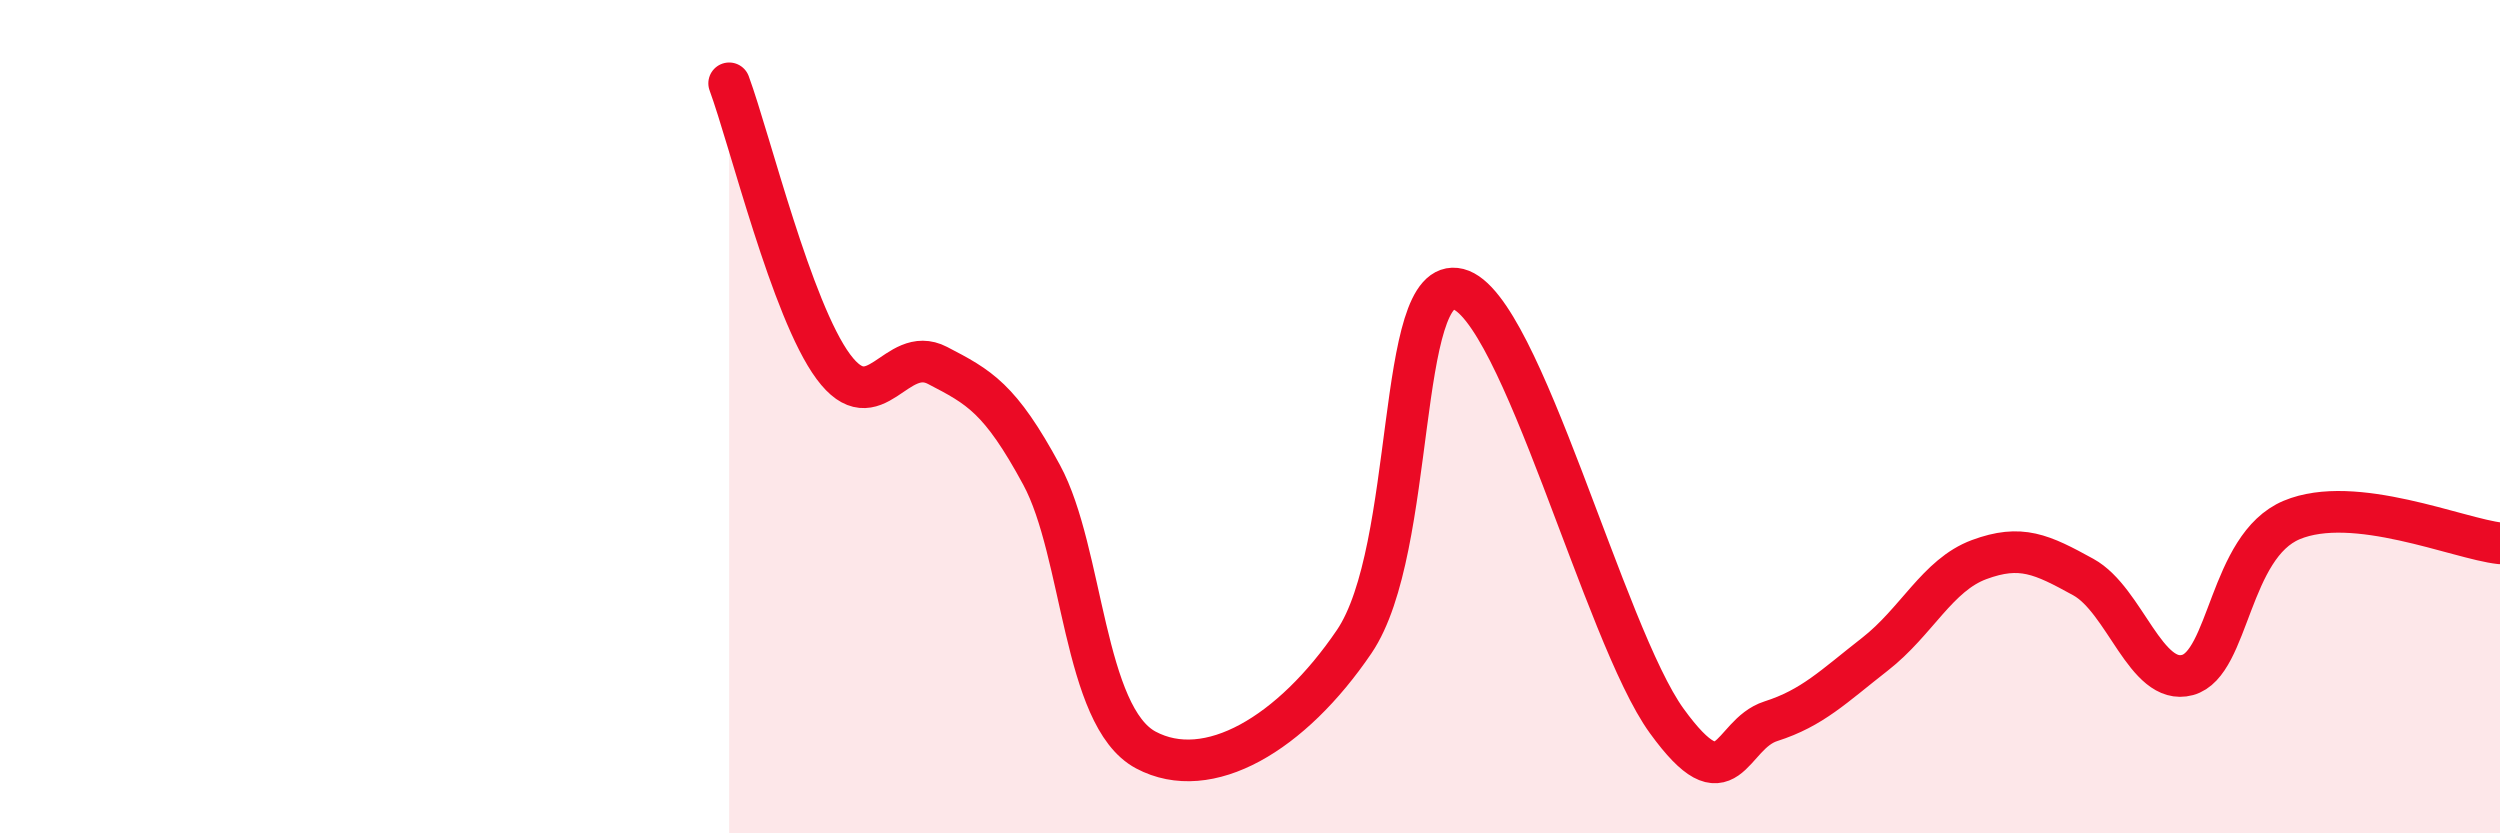
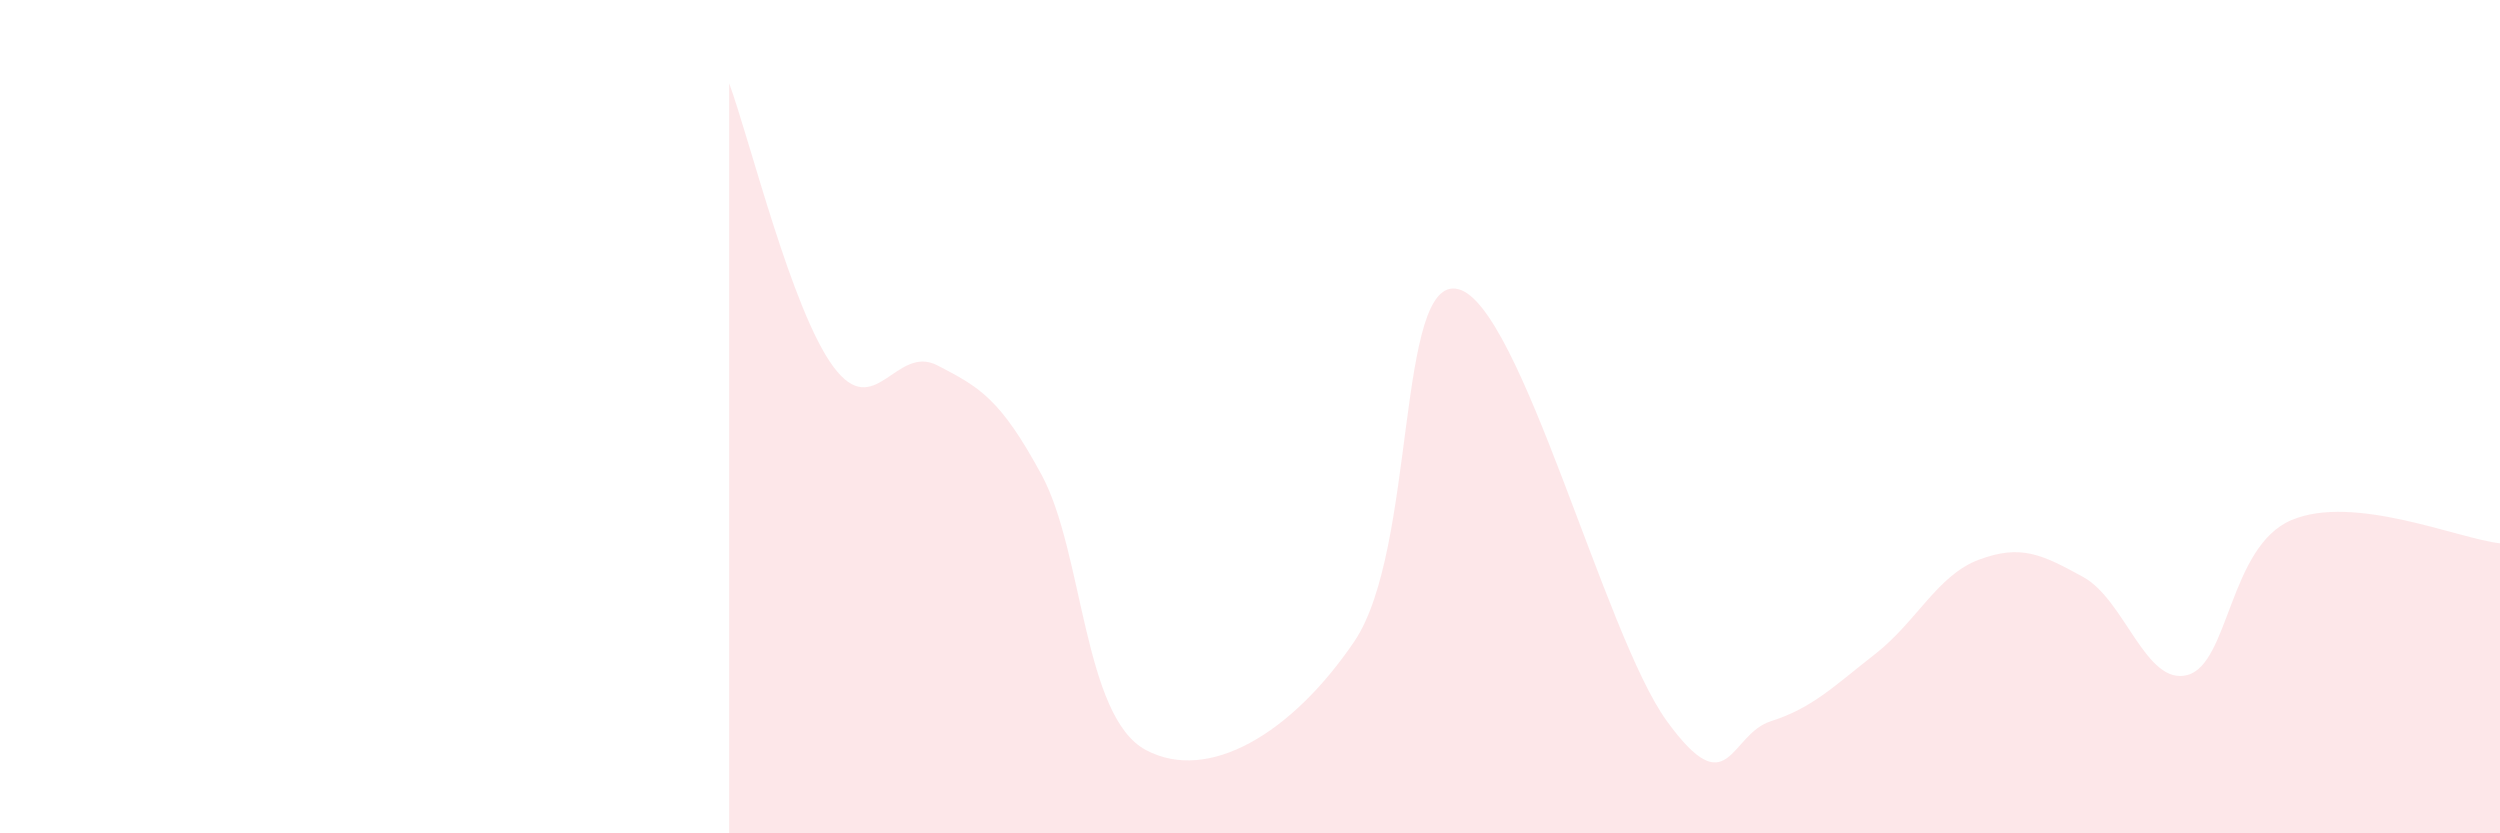
<svg xmlns="http://www.w3.org/2000/svg" width="60" height="20" viewBox="0 0 60 20">
  <path d="M 17.5,2 C 18,3.36 19,7.45 20,8.8 C 21,10.15 21.5,8.25 22.5,8.77 C 23.5,9.29 24,9.55 25,11.4 C 26,13.25 26,17.2 27.5,18 C 29,18.8 31,17.61 32.5,15.4 C 34,13.19 33.5,6.56 35,6.94 C 36.5,7.32 38.5,15.23 40,17.3 C 41.5,19.37 41.5,17.63 42.5,17.31 C 43.5,16.99 44,16.48 45,15.7 C 46,14.92 46.5,13.8 47.5,13.43 C 48.5,13.06 49,13.3 50,13.85 C 51,14.4 51.5,16.47 52.5,16.2 C 53.5,15.93 53.5,13.11 55,12.48 C 56.5,11.85 59,12.93 60,13.04L60 20L17.5 20Z" fill="#EB0A25" opacity="0.1" stroke-linecap="round" stroke-linejoin="round" />
-   <path d="M 17.5,2 C 18,3.36 19,7.45 20,8.8 C 21,10.15 21.5,8.25 22.5,8.77 C 23.5,9.29 24,9.55 25,11.4 C 26,13.25 26,17.2 27.5,18 C 29,18.8 31,17.61 32.5,15.4 C 34,13.19 33.5,6.56 35,6.94 C 36.5,7.32 38.5,15.23 40,17.3 C 41.5,19.37 41.5,17.63 42.5,17.31 C 43.5,16.99 44,16.48 45,15.7 C 46,14.92 46.5,13.8 47.5,13.43 C 48.5,13.06 49,13.3 50,13.85 C 51,14.4 51.5,16.47 52.5,16.2 C 53.5,15.93 53.5,13.11 55,12.48 C 56.5,11.85 59,12.93 60,13.04" stroke="#EB0A25" stroke-width="1" fill="none" stroke-linecap="round" stroke-linejoin="round" />
</svg>